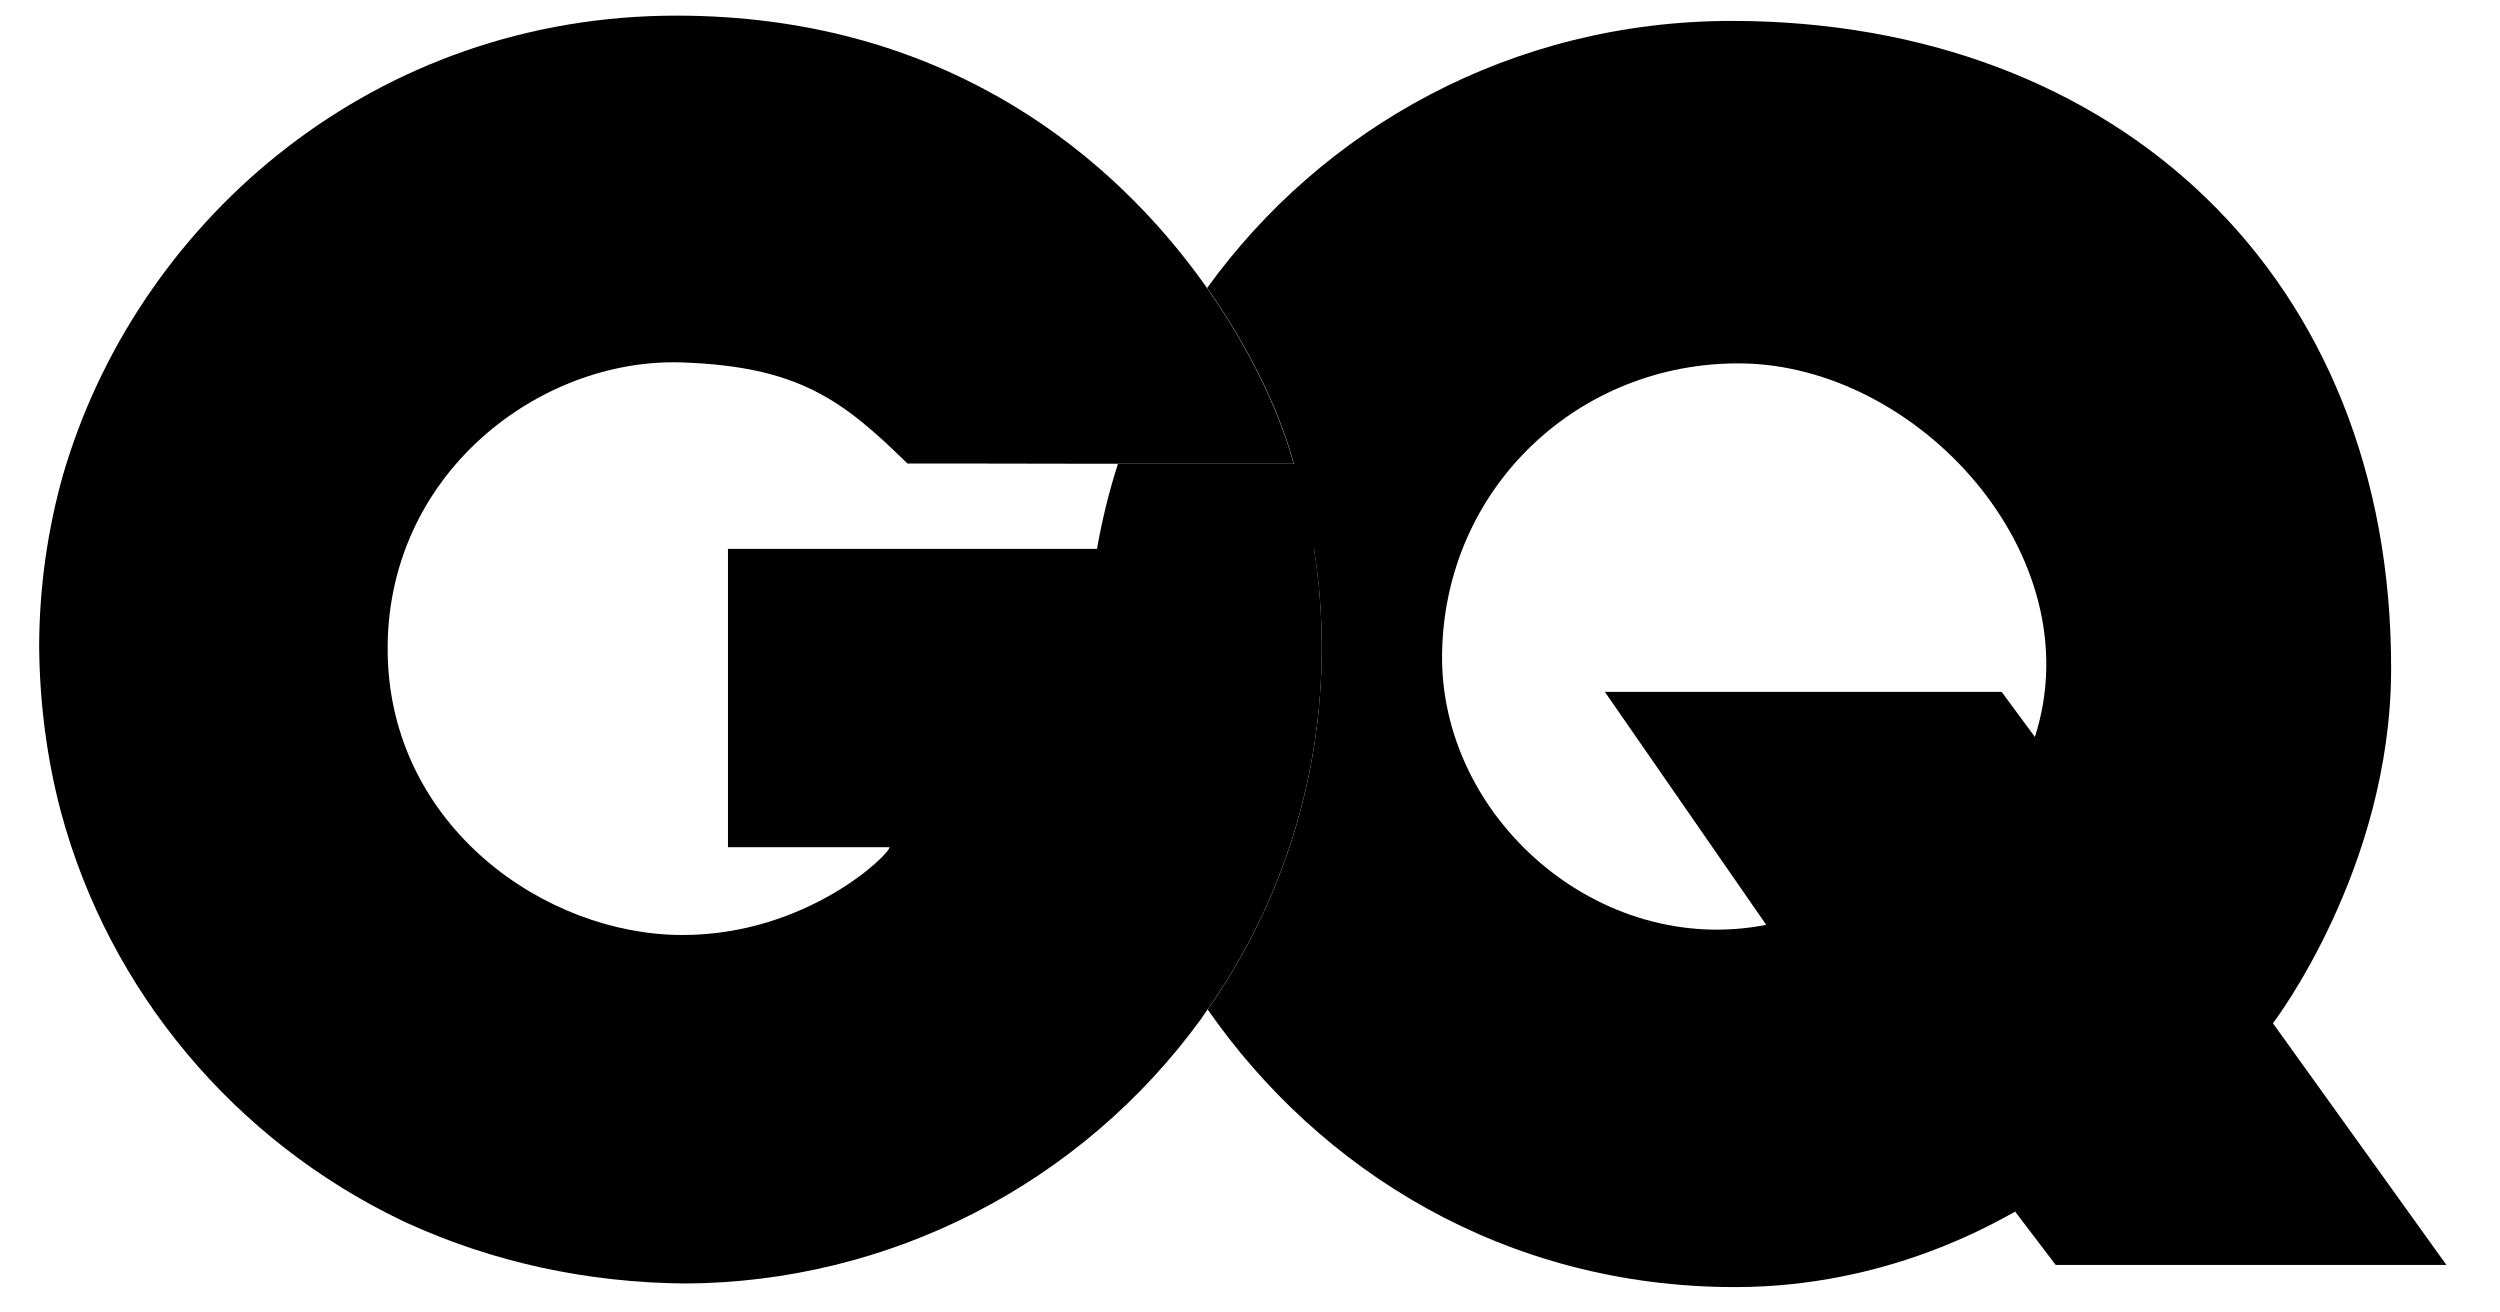
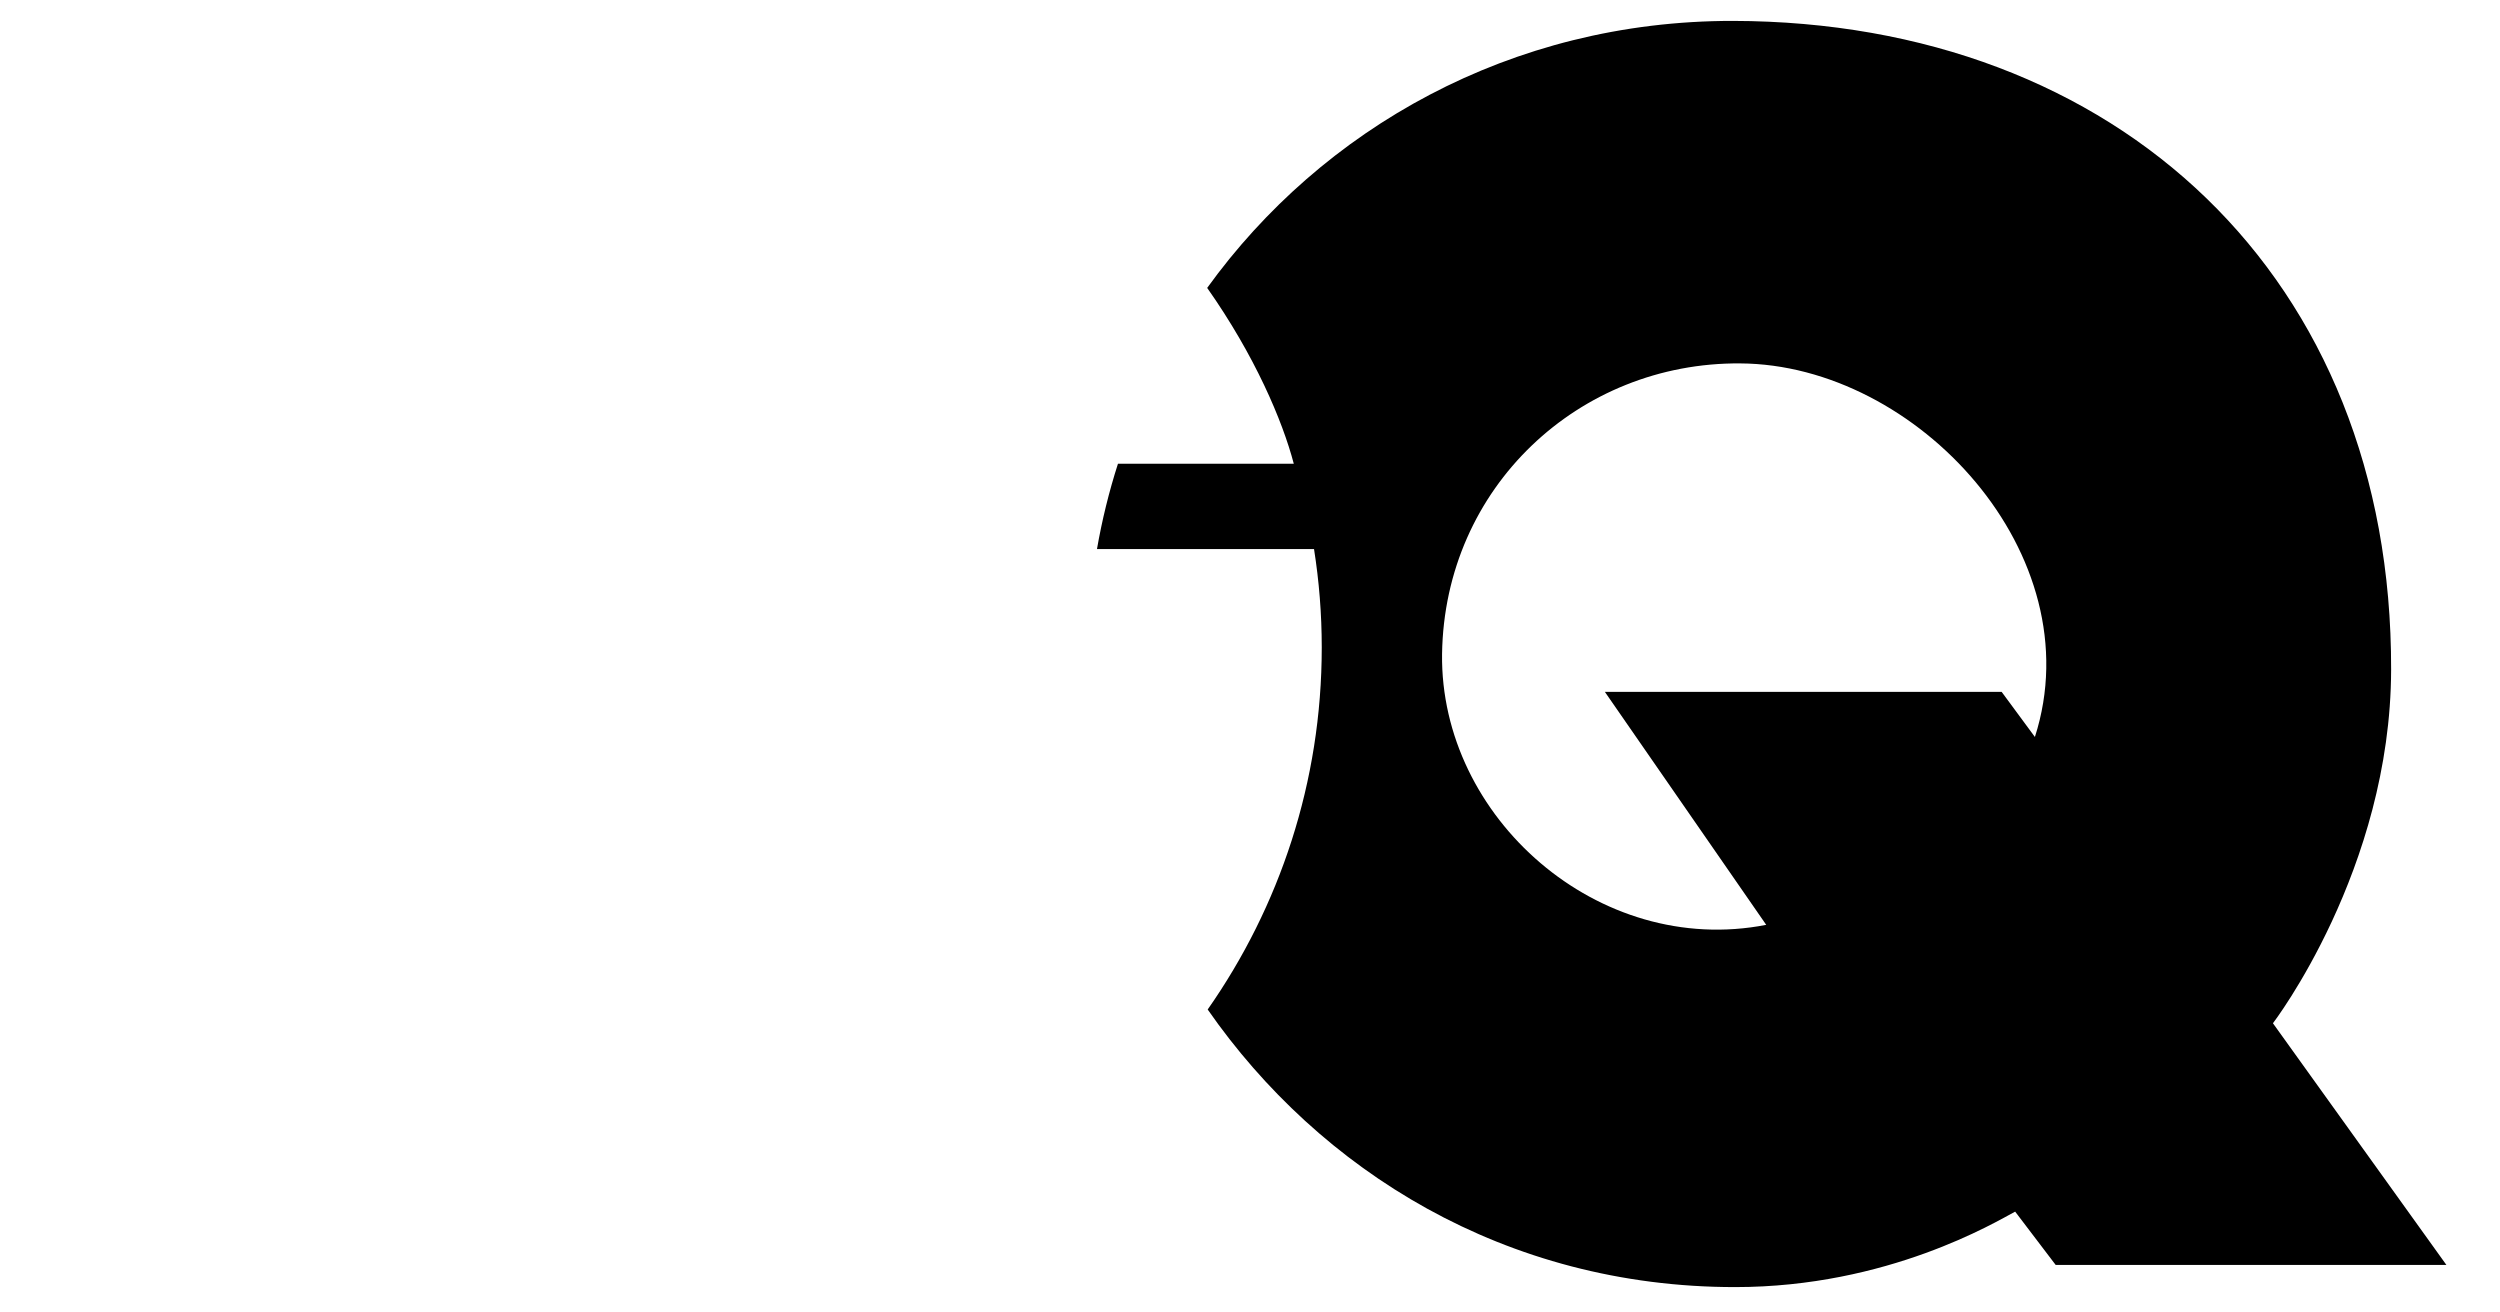
<svg xmlns="http://www.w3.org/2000/svg" fill="none" viewBox="0 0 80 42" height="42" width="80">
  <g clip-path="url(#clip0_0_150)">
    <path fill="black" d="M65.117 23.583L64.053 22.14H51.356L56.519 29.595C51.147 30.645 46.078 26.153 46.146 20.928C46.224 15.588 50.53 11.59 55.685 11.629C61.343 11.659 66.986 17.756 65.117 23.583ZM72.734 32.744C72.734 32.744 76.501 27.828 76.516 21.43C76.547 8.858 67.741 0.692 55.455 0.669C48.339 0.661 42.295 4.134 38.63 9.213C40.151 11.374 41.038 13.457 41.401 14.839H35.775C35.488 15.733 35.264 16.646 35.103 17.571H42.049C42.211 18.598 42.296 19.647 42.296 20.72C42.296 25.026 40.946 29.017 38.646 32.304C42.227 37.452 48.162 41.187 55.525 41.187C60.41 41.187 63.859 39.104 64.485 38.772L65.781 40.477H78.284L72.734 32.744Z" />
-     <path fill="black" d="M23.295 27.11H28.466C28.466 27.343 25.819 29.92 21.837 29.92C17.461 29.92 12.506 26.462 12.406 20.928C12.305 15.194 17.26 11.436 21.837 11.598C25.55 11.73 26.961 12.795 29.037 14.832C29.037 14.832 32.032 14.832 35.073 14.84H41.394C41.031 13.458 40.143 11.375 38.623 9.213C38.492 9.036 38.368 8.85 38.23 8.673C35.188 4.621 29.902 0.515 21.683 0.5C12.028 0.485 4.58 6.945 2.125 14.84C2.093 14.934 2.065 15.029 2.04 15.125C2.04 15.133 2.04 15.133 2.032 15.141C1.518 16.949 1.256 18.819 1.253 20.698C1.27 22.542 1.508 24.309 1.948 25.976C3.499 31.742 7.528 36.496 12.845 39.05C12.892 39.074 12.93 39.089 12.976 39.112C13 39.128 13.031 39.135 13.061 39.151C15.739 40.37 18.75 41.049 21.953 41.072C25.168 41.051 28.333 40.276 31.194 38.808C34.054 37.34 36.53 35.221 38.422 32.622C38.5 32.513 38.568 32.405 38.646 32.297C41.026 28.903 42.301 24.858 42.296 20.712C42.296 19.658 42.214 18.605 42.05 17.564H23.295V27.11Z" />
  </g>
  <defs>
    <clipPath id="clip0_0_150">
      <rect transform="translate(0.772 0.5)" fill="white" height="41.25" width="78.456" />
    </clipPath>
  </defs>
</svg>